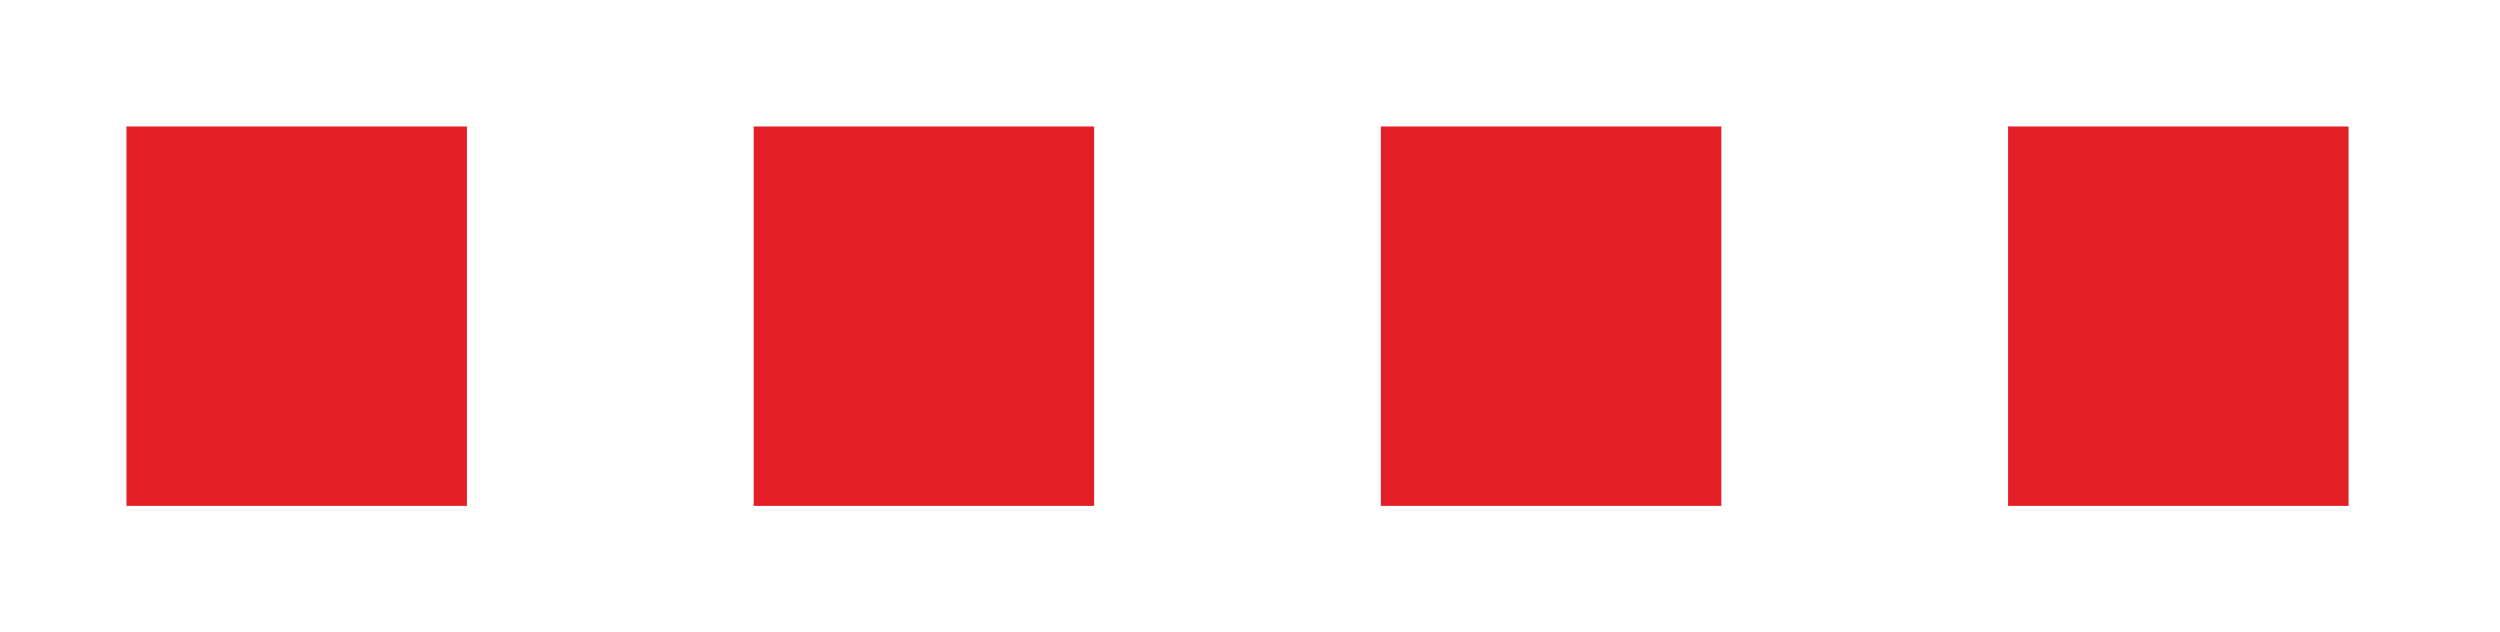
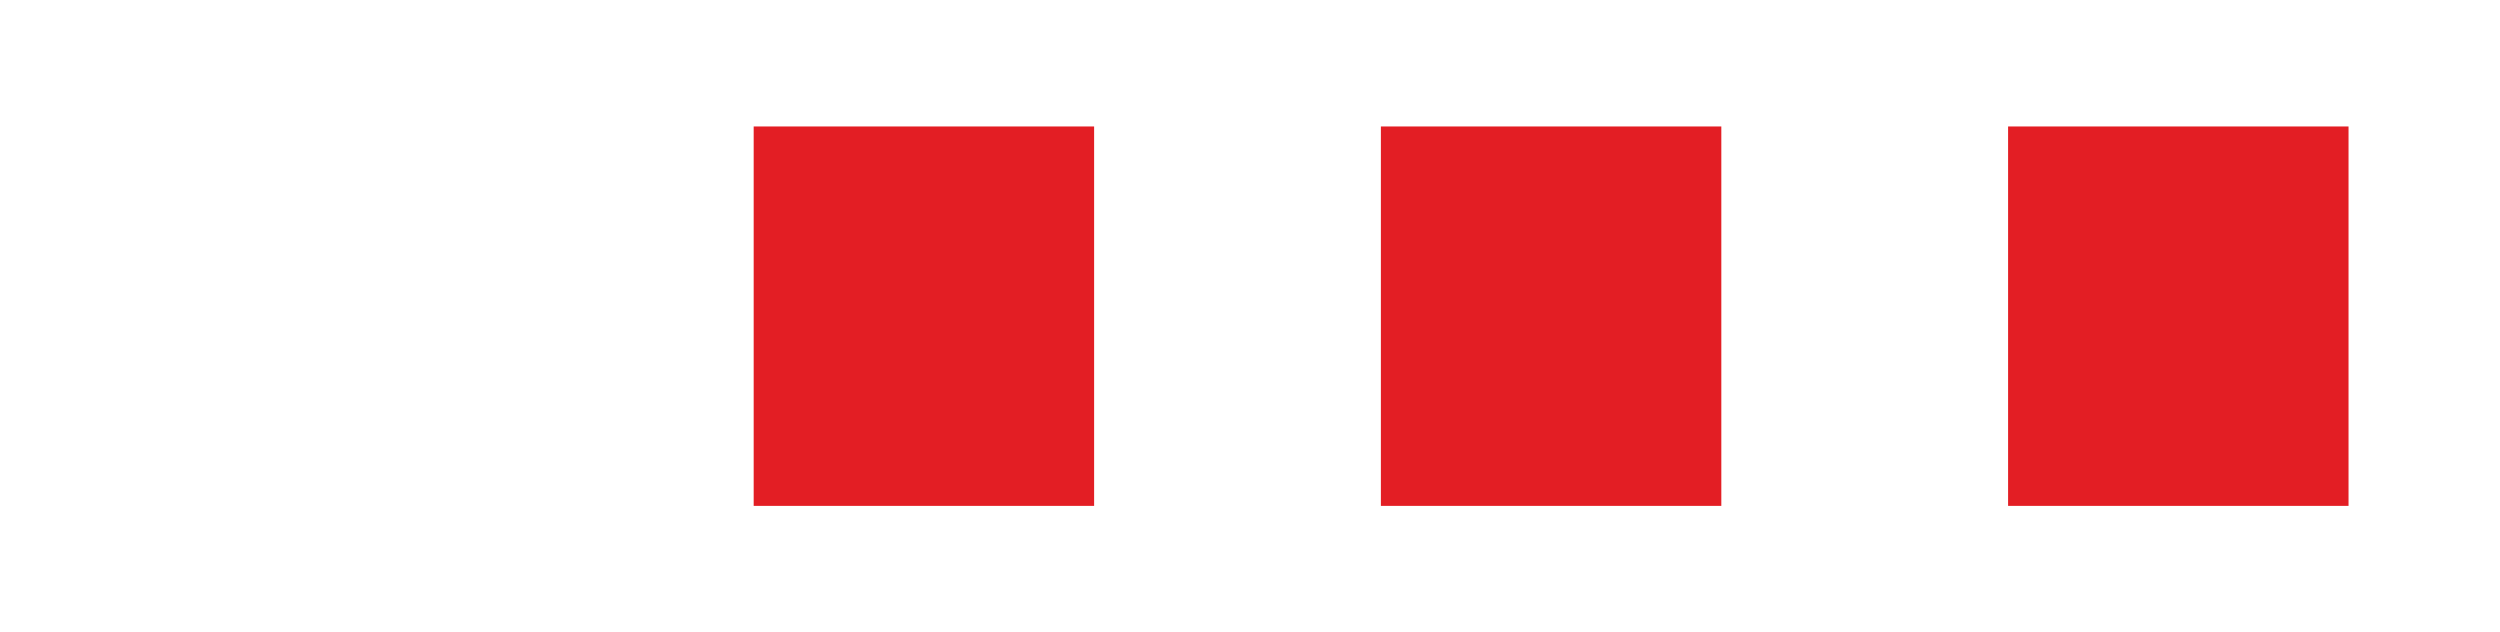
<svg xmlns="http://www.w3.org/2000/svg" width="340" height="86" viewBox="0 0 340 86" fill="none">
-   <path d="M0 0H340V86H0V0Z" fill="none" />
-   <path d="M63.5 17.2H17.2V68.8H63.5V17.2Z" fill="#E31E24" />
  <path d="M148.8 17.2H102.5V68.8H148.8V17.2Z" fill="#E31E24" />
  <path d="M234.1 17.2H187.8V68.8H234.1V17.2Z" fill="#E31E24" />
  <path d="M319.4 17.2H273.1V68.8H319.4V17.2Z" fill="#E31E24" />
</svg>